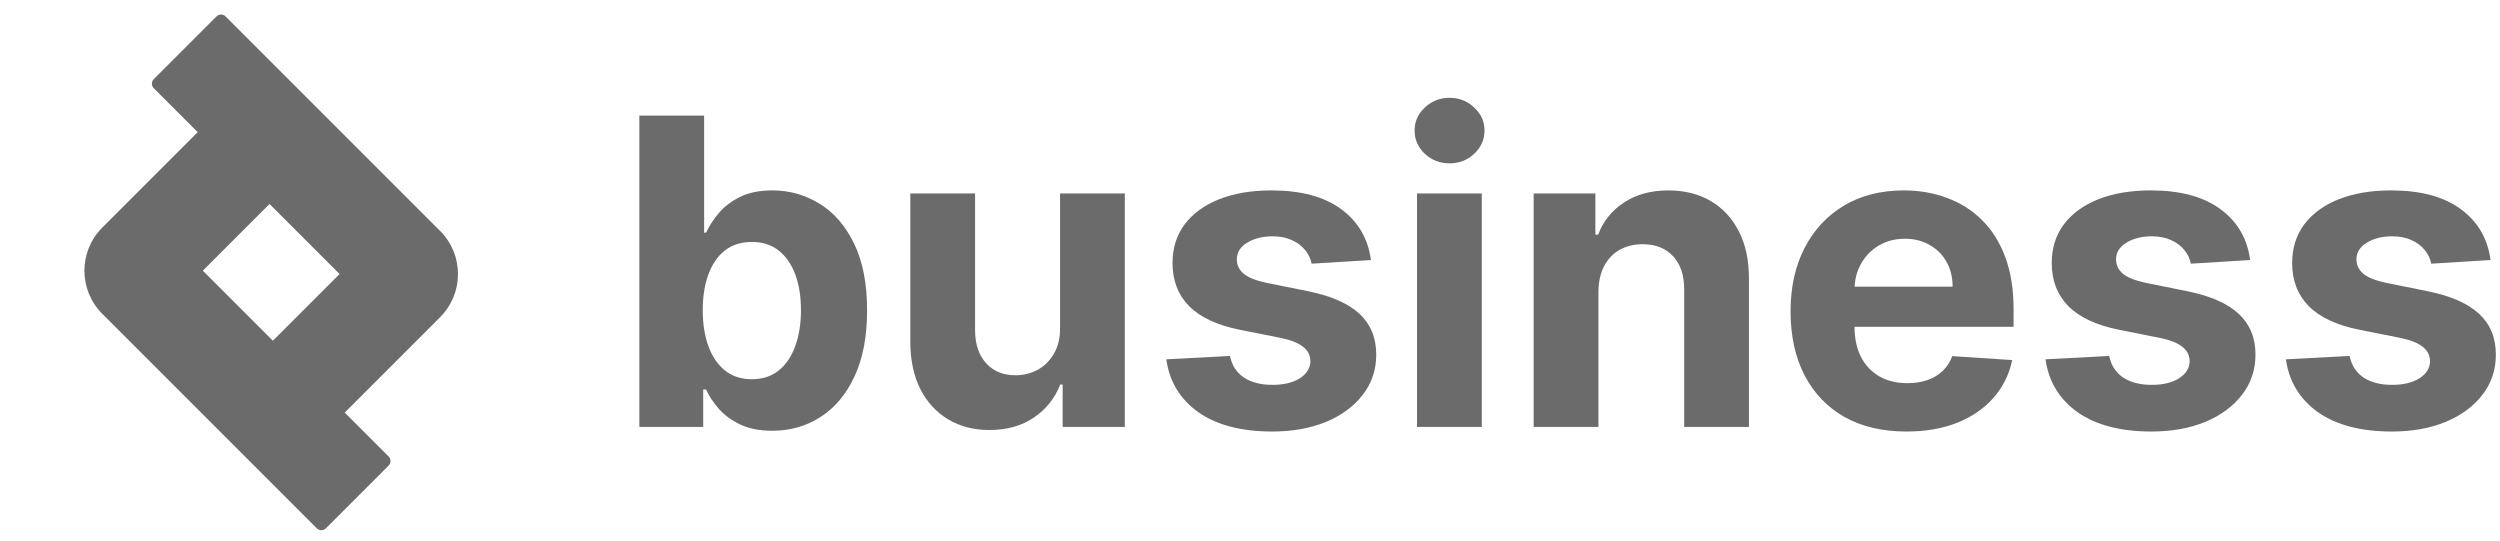
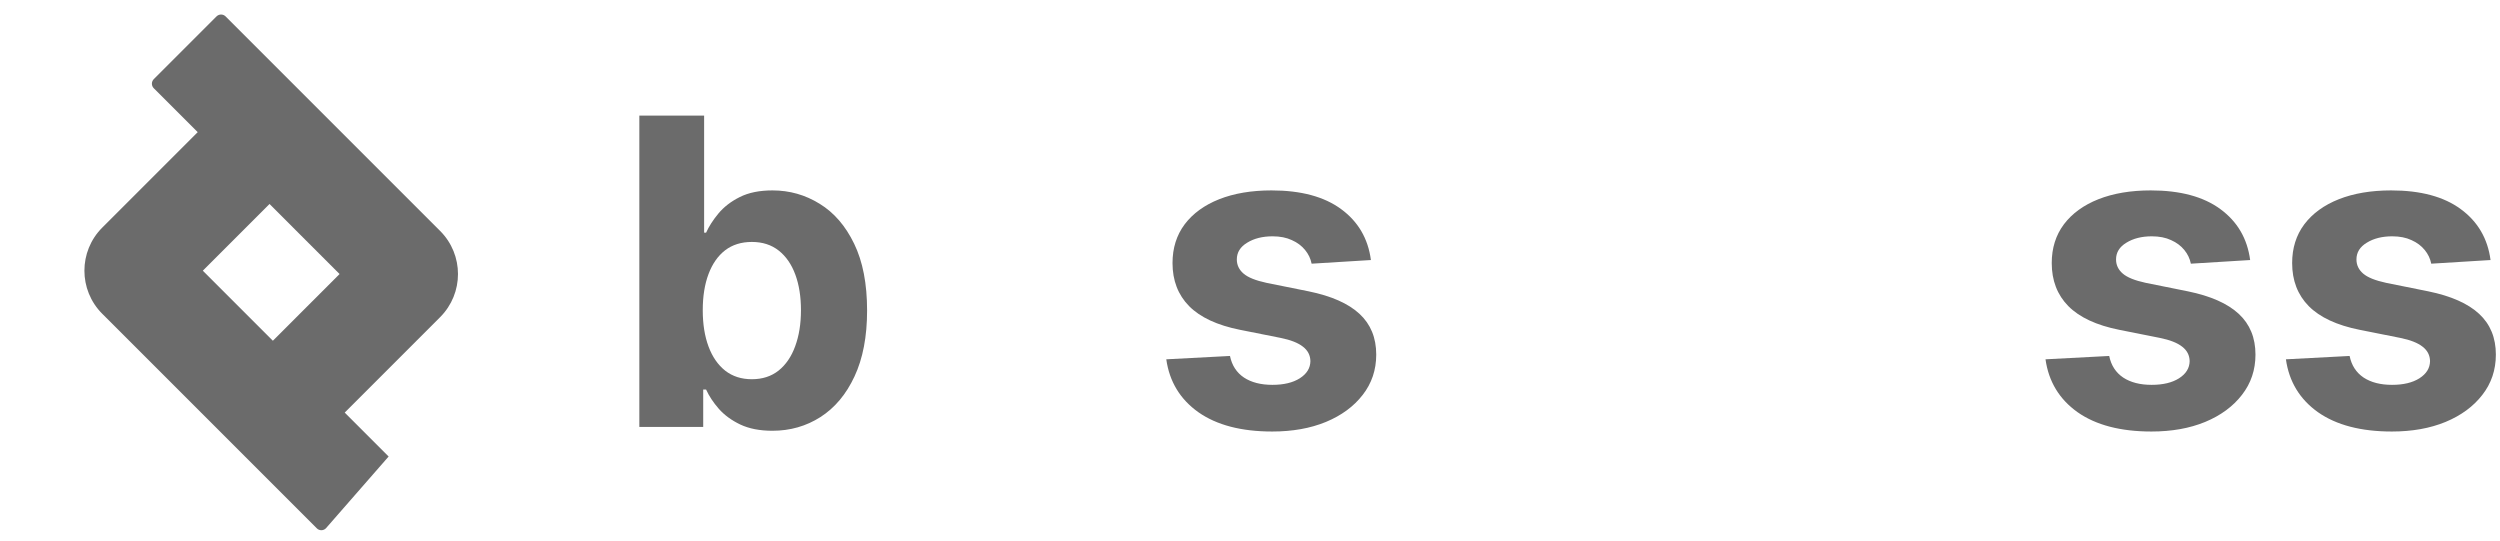
<svg xmlns="http://www.w3.org/2000/svg" width="148" height="32" viewBox="0 0 148 32" fill="none">
  <g clip-path="url(#clip0_6010_18888)">
    <path d="M147.44 15.394L143.93 15.61C143.87 15.31 143.741 15.04 143.543 14.8C143.345 14.554 143.084 14.359 142.76 14.215C142.442 14.065 142.061 13.99 141.617 13.99C141.023 13.99 140.522 14.116 140.114 14.368C139.706 14.614 139.502 14.944 139.502 15.358C139.502 15.688 139.634 15.967 139.898 16.195C140.162 16.423 140.615 16.606 141.257 16.744L143.759 17.248C145.103 17.524 146.105 17.968 146.765 18.58C147.425 19.192 147.755 19.996 147.755 20.992C147.755 21.898 147.488 22.693 146.954 23.377C146.426 24.061 145.7 24.595 144.776 24.979C143.858 25.357 142.799 25.546 141.599 25.546C139.769 25.546 138.311 25.165 137.225 24.403C136.145 23.635 135.512 22.591 135.326 21.271L139.097 21.073C139.211 21.631 139.487 22.057 139.925 22.351C140.363 22.639 140.924 22.783 141.608 22.783C142.28 22.783 142.82 22.654 143.228 22.396C143.642 22.132 143.852 21.793 143.858 21.379C143.852 21.031 143.705 20.746 143.417 20.524C143.129 20.296 142.685 20.122 142.085 20.002L139.691 19.525C138.341 19.255 137.336 18.787 136.676 18.121C136.022 17.455 135.695 16.606 135.695 15.574C135.695 14.686 135.935 13.921 136.415 13.279C136.901 12.637 137.582 12.142 138.458 11.794C139.34 11.446 140.372 11.272 141.554 11.272C143.3 11.272 144.674 11.641 145.676 12.379C146.684 13.117 147.272 14.122 147.44 15.394Z" fill="#6B6B6B" />
    <path d="M133.209 15.394L129.699 15.61C129.639 15.31 129.51 15.04 129.312 14.8C129.114 14.554 128.853 14.359 128.529 14.215C128.211 14.065 127.829 13.99 127.385 13.99C126.791 13.99 126.29 14.116 125.882 14.368C125.474 14.614 125.27 14.944 125.27 15.358C125.27 15.688 125.402 15.967 125.666 16.195C125.93 16.423 126.383 16.606 127.025 16.744L129.528 17.248C130.872 17.524 131.874 17.968 132.534 18.58C133.194 19.192 133.524 19.996 133.524 20.992C133.524 21.898 133.257 22.693 132.723 23.377C132.195 24.061 131.469 24.595 130.545 24.979C129.627 25.357 128.568 25.546 127.367 25.546C125.537 25.546 124.079 25.165 122.993 24.403C121.913 23.635 121.28 22.591 121.094 21.271L124.865 21.073C124.979 21.631 125.255 22.057 125.693 22.351C126.131 22.639 126.692 22.783 127.376 22.783C128.049 22.783 128.589 22.654 128.997 22.396C129.411 22.132 129.621 21.793 129.627 21.379C129.621 21.031 129.474 20.746 129.186 20.524C128.898 20.296 128.454 20.122 127.853 20.002L125.459 19.525C124.109 19.255 123.104 18.787 122.444 18.121C121.79 17.455 121.463 16.606 121.463 15.574C121.463 14.686 121.703 13.921 122.183 13.279C122.669 12.637 123.35 12.142 124.226 11.794C125.108 11.446 126.14 11.272 127.322 11.272C129.069 11.272 130.443 11.641 131.445 12.379C132.453 13.117 133.041 14.122 133.209 15.394Z" fill="#6B6B6B" />
-     <path d="M112.859 25.546C111.437 25.546 110.213 25.258 109.187 24.682C108.167 24.1 107.381 23.278 106.829 22.216C106.277 21.148 106.001 19.885 106.001 18.427C106.001 17.005 106.277 15.757 106.829 14.683C107.381 13.609 108.158 12.772 109.16 12.172C110.168 11.572 111.35 11.272 112.706 11.272C113.618 11.272 114.467 11.419 115.253 11.713C116.045 12.001 116.735 12.436 117.323 13.018C117.917 13.6 118.379 14.332 118.709 15.214C119.039 16.09 119.204 17.116 119.204 18.292V19.345H107.531V16.969H115.595C115.595 16.417 115.475 15.928 115.235 15.502C114.995 15.076 114.662 14.743 114.236 14.503C113.816 14.257 113.327 14.134 112.769 14.134C112.187 14.134 111.671 14.269 111.221 14.539C110.777 14.803 110.429 15.16 110.177 15.61C109.925 16.054 109.796 16.549 109.79 17.095V19.354C109.79 20.038 109.916 20.629 110.168 21.127C110.426 21.625 110.789 22.009 111.257 22.279C111.725 22.549 112.28 22.684 112.922 22.684C113.348 22.684 113.738 22.624 114.092 22.504C114.446 22.384 114.749 22.204 115.001 21.964C115.253 21.724 115.445 21.43 115.577 21.082L119.123 21.316C118.943 22.168 118.574 22.912 118.016 23.548C117.464 24.178 116.75 24.67 115.874 25.024C115.004 25.372 113.999 25.546 112.859 25.546Z" fill="#6B6B6B" />
-     <path d="M94.627 17.284V25.276H90.793V11.452H94.447V13.891H94.609C94.915 13.087 95.428 12.451 96.148 11.983C96.868 11.509 97.741 11.272 98.767 11.272C99.727 11.272 100.564 11.482 101.278 11.902C101.992 12.322 102.547 12.922 102.943 13.702C103.339 14.476 103.537 15.4 103.537 16.474V25.276H99.703V17.158C99.709 16.312 99.493 15.652 99.055 15.178C98.617 14.698 98.014 14.458 97.246 14.458C96.73 14.458 96.274 14.569 95.878 14.791C95.488 15.013 95.182 15.337 94.96 15.763C94.744 16.183 94.633 16.69 94.627 17.284Z" fill="#6B6B6B" />
-     <path d="M83.888 25.276V11.452H87.722V25.276H83.888ZM85.814 9.67C85.244 9.67 84.755 9.481 84.347 9.103C83.945 8.719 83.744 8.26 83.744 7.726C83.744 7.198 83.945 6.745 84.347 6.367C84.755 5.983 85.244 5.791 85.814 5.791C86.384 5.791 86.87 5.983 87.272 6.367C87.68 6.745 87.884 7.198 87.884 7.726C87.884 8.26 87.68 8.719 87.272 9.103C86.87 9.481 86.384 9.67 85.814 9.67Z" fill="#6B6B6B" />
    <path d="M81.158 15.394L77.648 15.61C77.588 15.31 77.459 15.04 77.261 14.8C77.063 14.554 76.802 14.359 76.478 14.215C76.16 14.065 75.779 13.99 75.335 13.99C74.741 13.99 74.24 14.116 73.832 14.368C73.424 14.614 73.22 14.944 73.22 15.358C73.22 15.688 73.352 15.967 73.616 16.195C73.88 16.423 74.333 16.606 74.975 16.744L77.477 17.248C78.821 17.524 79.823 17.968 80.483 18.58C81.143 19.192 81.473 19.996 81.473 20.992C81.473 21.898 81.206 22.693 80.672 23.377C80.144 24.061 79.418 24.595 78.494 24.979C77.576 25.357 76.517 25.546 75.317 25.546C73.487 25.546 72.029 25.165 70.943 24.403C69.863 23.635 69.23 22.591 69.044 21.271L72.815 21.073C72.929 21.631 73.205 22.057 73.643 22.351C74.081 22.639 74.642 22.783 75.326 22.783C75.998 22.783 76.538 22.654 76.946 22.396C77.36 22.132 77.57 21.793 77.576 21.379C77.57 21.031 77.423 20.746 77.135 20.524C76.847 20.296 76.403 20.122 75.803 20.002L73.409 19.525C72.059 19.255 71.054 18.787 70.394 18.121C69.74 17.455 69.413 16.606 69.413 15.574C69.413 14.686 69.653 13.921 70.133 13.279C70.619 12.637 71.3 12.142 72.176 11.794C73.058 11.446 74.09 11.272 75.272 11.272C77.018 11.272 78.392 11.641 79.394 12.379C80.402 13.117 80.99 14.122 81.158 15.394Z" fill="#6B6B6B" />
-     <path d="M62.755 19.39V11.452H66.589V25.276H62.908V22.765H62.764C62.452 23.575 61.933 24.226 61.207 24.718C60.487 25.21 59.608 25.456 58.57 25.456C57.646 25.456 56.833 25.246 56.131 24.826C55.429 24.406 54.88 23.809 54.484 23.035C54.094 22.261 53.896 21.334 53.89 20.254V11.452H57.724V19.57C57.73 20.386 57.949 21.031 58.381 21.505C58.813 21.979 59.392 22.216 60.118 22.216C60.58 22.216 61.012 22.111 61.414 21.901C61.816 21.685 62.14 21.367 62.386 20.947C62.638 20.527 62.761 20.008 62.755 19.39Z" fill="#6B6B6B" />
    <path d="M37.849 25.276V6.844H41.684V13.774H41.801C41.969 13.402 42.212 13.024 42.53 12.64C42.854 12.25 43.274 11.926 43.79 11.668C44.312 11.404 44.96 11.272 45.734 11.272C46.742 11.272 47.672 11.536 48.524 12.064C49.376 12.586 50.057 13.375 50.567 14.431C51.077 15.481 51.332 16.798 51.332 18.382C51.332 19.924 51.083 21.226 50.585 22.288C50.093 23.344 49.421 24.145 48.569 24.691C47.723 25.231 46.775 25.501 45.725 25.501C44.981 25.501 44.348 25.378 43.826 25.132C43.31 24.886 42.887 24.577 42.557 24.205C42.227 23.827 41.975 23.446 41.801 23.062H41.63V25.276H37.849ZM41.603 18.364C41.603 19.186 41.717 19.903 41.945 20.515C42.173 21.127 42.503 21.604 42.935 21.946C43.367 22.282 43.892 22.45 44.51 22.45C45.134 22.45 45.662 22.279 46.094 21.937C46.526 21.589 46.853 21.109 47.075 20.497C47.303 19.879 47.417 19.168 47.417 18.364C47.417 17.566 47.306 16.864 47.084 16.258C46.862 15.652 46.535 15.178 46.103 14.836C45.671 14.494 45.14 14.323 44.51 14.323C43.886 14.323 43.358 14.488 42.926 14.818C42.5 15.148 42.173 15.616 41.945 16.222C41.717 16.828 41.603 17.542 41.603 18.364Z" fill="#6B6B6B" />
-     <path fill-rule="evenodd" clip-rule="evenodd" d="M15.956 12.076L20.103 16.223L16.154 20.172L12.007 16.025L15.956 12.076ZM11.704 7.824L9.103 5.223C8.955 5.075 8.955 4.835 9.103 4.686L12.818 0.971C12.967 0.823 13.207 0.823 13.355 0.971L26.056 13.672C27.465 15.081 27.465 17.366 26.056 18.775L20.407 24.425L23.007 27.025C23.155 27.173 23.155 27.414 23.007 27.562L19.292 31.277C19.143 31.426 18.903 31.426 18.755 31.277L6.054 18.576C4.645 17.167 4.645 14.883 6.054 13.474L11.704 7.824Z" fill="#6B6B6B" />
+     <path fill-rule="evenodd" clip-rule="evenodd" d="M15.956 12.076L20.103 16.223L16.154 20.172L12.007 16.025L15.956 12.076ZM11.704 7.824L9.103 5.223C8.955 5.075 8.955 4.835 9.103 4.686L12.818 0.971C12.967 0.823 13.207 0.823 13.355 0.971L26.056 13.672C27.465 15.081 27.465 17.366 26.056 18.775L20.407 24.425L23.007 27.025L19.292 31.277C19.143 31.426 18.903 31.426 18.755 31.277L6.054 18.576C4.645 17.167 4.645 14.883 6.054 13.474L11.704 7.824Z" fill="#6B6B6B" />
  </g>
  <defs>
    <clipPath id="clip0_6010_18888">
      <rect width="148" height="32" fill="white" />
    </clipPath>
  </defs>
</svg>